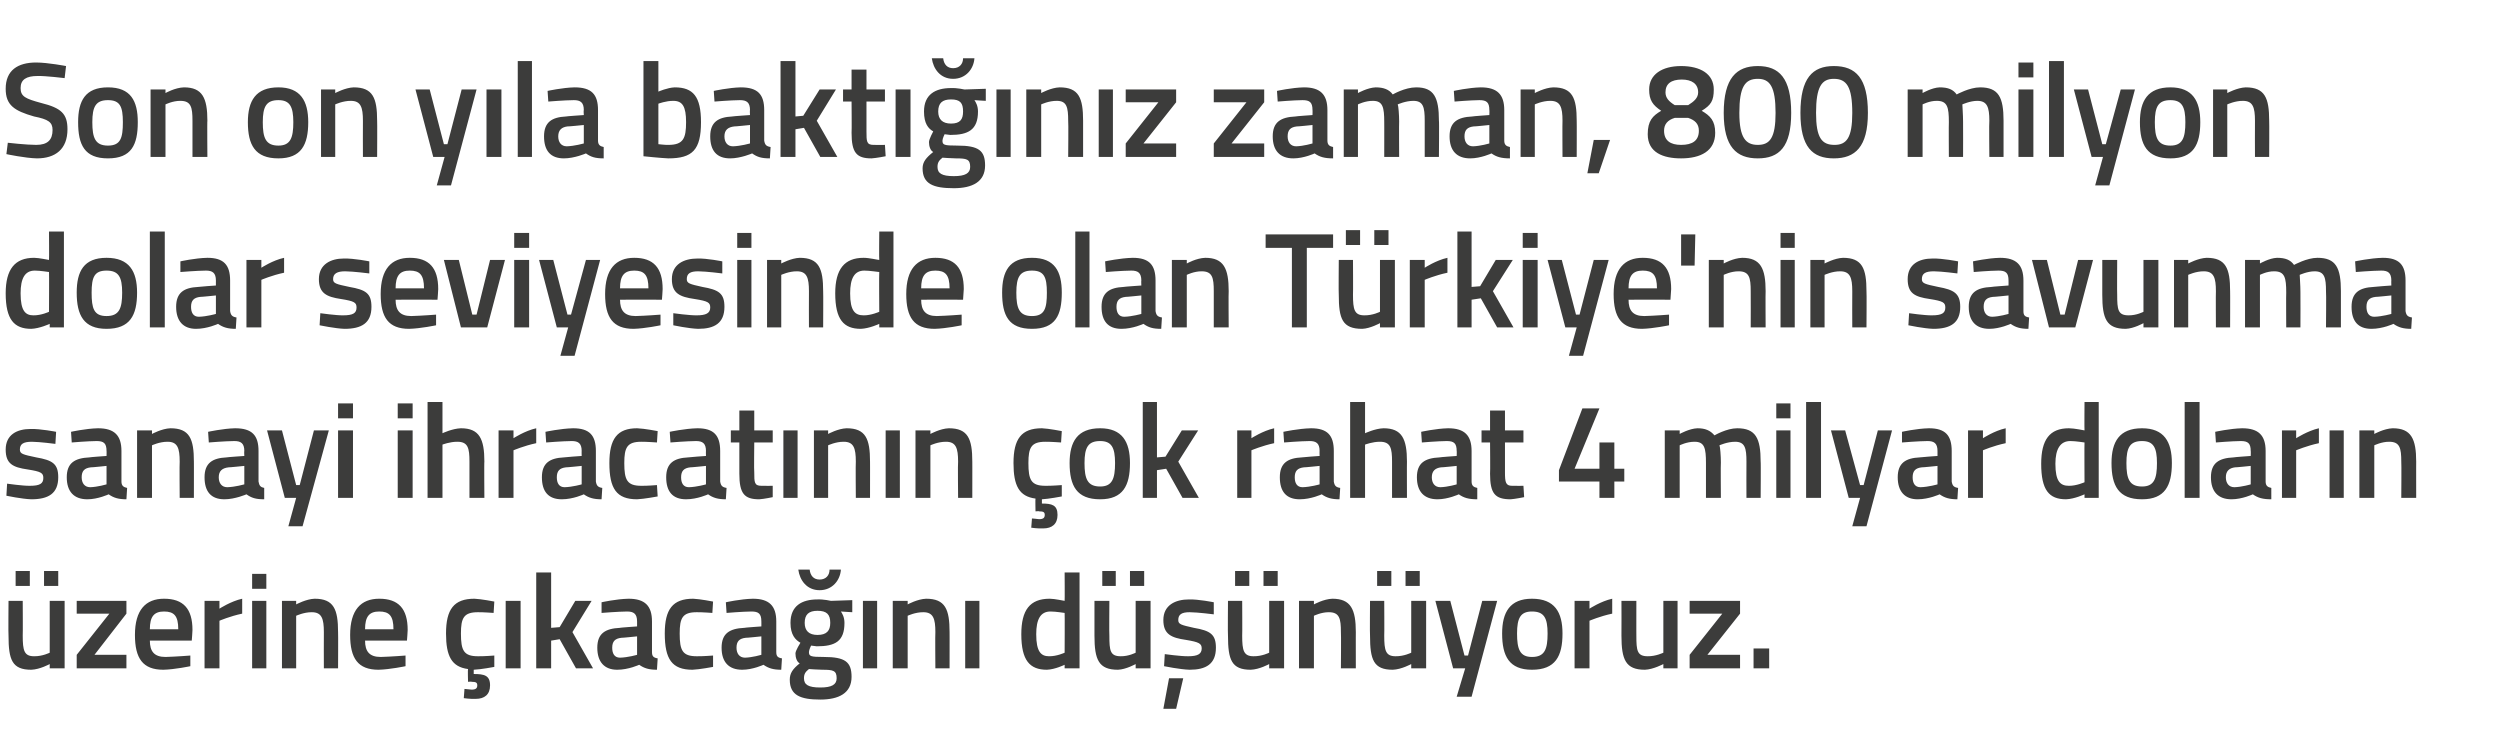
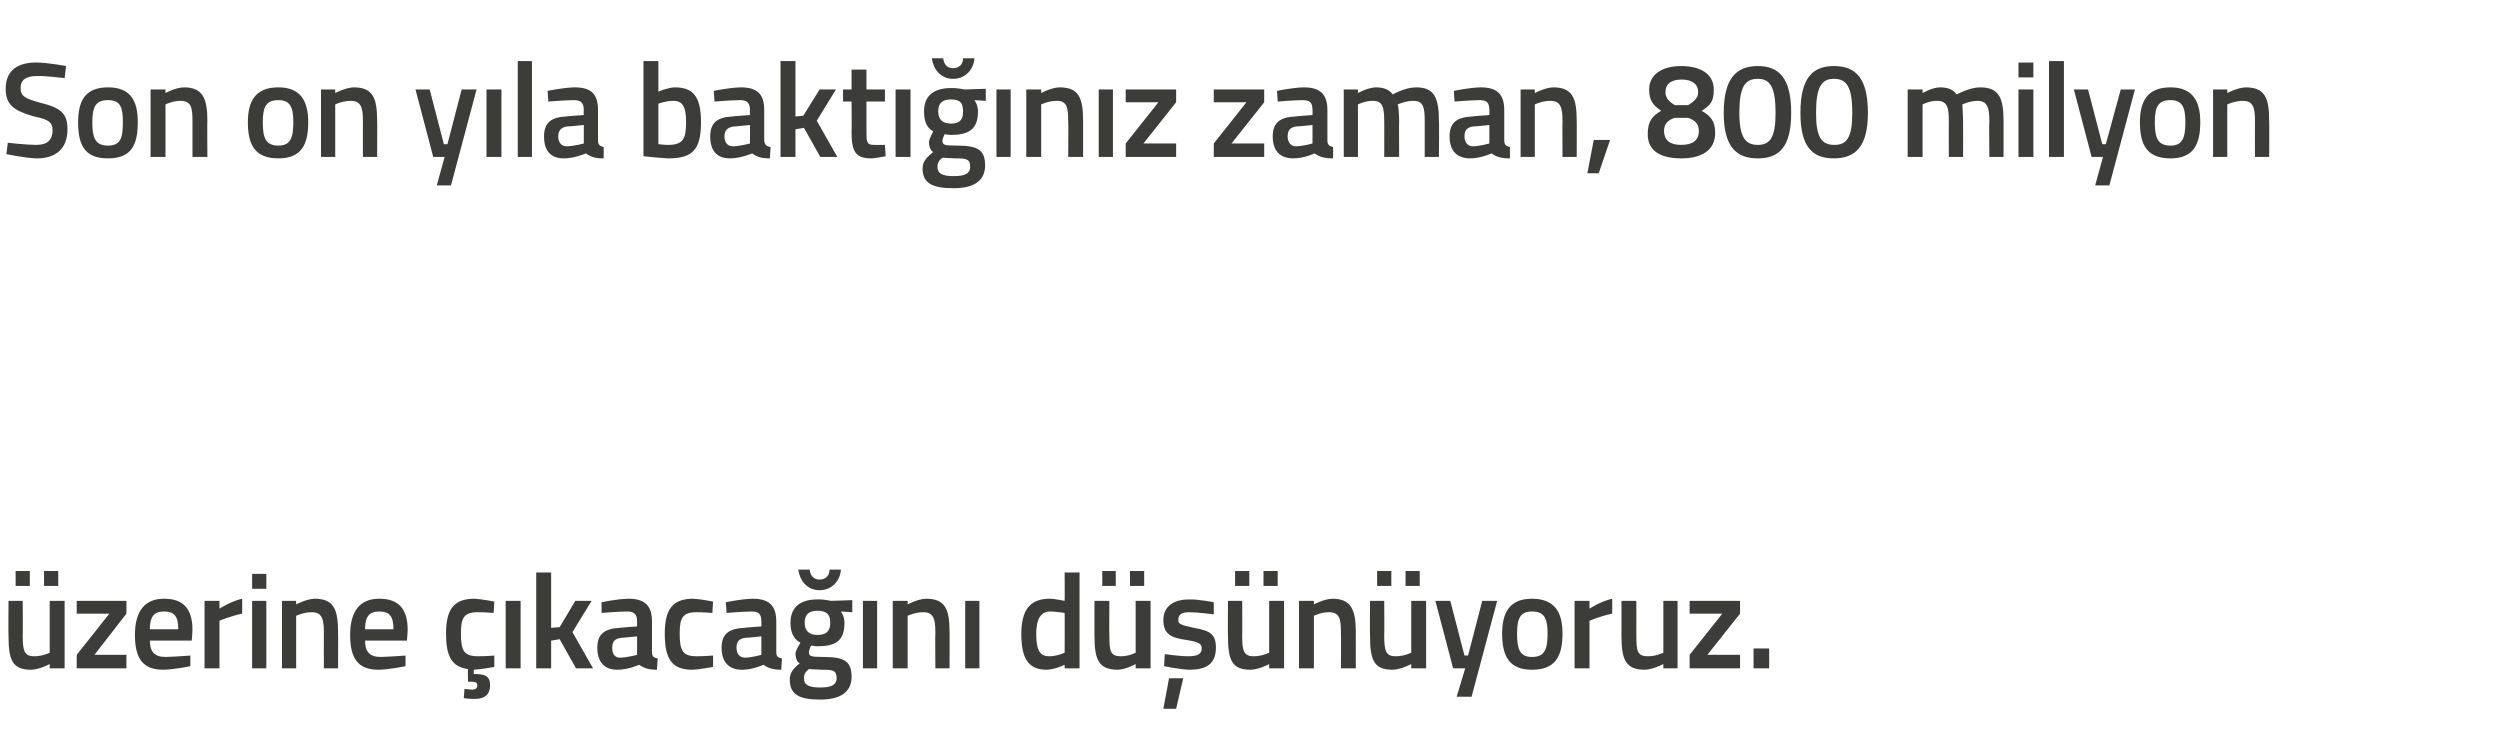
<svg xmlns="http://www.w3.org/2000/svg" version="1.1" width="352px" height="105.8px" viewBox="0 -5 352 105.8" style="top:-5px">
  <desc>Son on y la bakt n z zaman, 800 milyon dolar seviyesinde olan T rkiye'nin savunma sanayi ihracat n n ok rahat 4 mi...</desc>
  <defs />
  <g id="Polygon338309">
    <path d="M 7 79.6 L 7 86.9 C 7 86.9 5.98 87.42 4.8 87.4 C 3.4 87.4 3.2 86.6 3.2 84.5 C 3.23 84.53 3.2 79.6 3.2 79.6 L 1.2 79.6 C 1.2 79.6 1.16 84.51 1.2 84.5 C 1.2 87.9 1.7 89.3 4.4 89.3 C 5.62 89.26 7 88.5 7 88.5 L 7 89.1 L 9.1 89.1 L 9.1 79.6 L 7 79.6 Z M 2.2 75.4 L 4.2 75.4 L 4.2 77.5 L 2.2 77.5 L 2.2 75.4 Z M 6.2 75.4 L 8.2 75.4 L 8.2 77.5 L 6.2 77.5 L 6.2 75.4 Z M 10.8 79.6 L 17.8 79.6 L 17.8 81.4 L 13.3 87.2 L 17.8 87.2 L 17.8 89.1 L 10.8 89.1 L 10.8 87.2 L 15.4 81.4 L 10.8 81.4 L 10.8 79.6 Z M 26.8 87.3 L 26.8 88.8 C 26.8 88.8 24.64 89.26 23 89.3 C 20.1 89.3 19 87.7 19 84.4 C 19 80.9 20.5 79.3 23.1 79.3 C 25.8 79.3 27.1 80.7 27.1 83.7 C 27.12 83.69 27 85.2 27 85.2 C 27 85.2 21.1 85.18 21.1 85.2 C 21.1 86.7 21.7 87.5 23.3 87.5 C 24.77 87.46 26.8 87.3 26.8 87.3 Z M 25.1 83.6 C 25.1 81.7 24.5 81.1 23.1 81.1 C 21.7 81.1 21.1 81.8 21.1 83.6 C 21.1 83.6 25.1 83.6 25.1 83.6 Z M 28.8 79.6 L 30.9 79.6 L 30.9 80.7 C 30.9 80.7 32.51 79.65 34.1 79.3 C 34.1 79.3 34.1 81.4 34.1 81.4 C 32.39 81.76 30.9 82.4 30.9 82.4 L 30.9 89.1 L 28.8 89.1 L 28.8 79.6 Z M 35.5 79.6 L 37.5 79.6 L 37.5 89.1 L 35.5 89.1 L 35.5 79.6 Z M 35.5 75.8 L 37.5 75.8 L 37.5 77.9 L 35.5 77.9 L 35.5 75.8 Z M 39.7 89.1 L 39.7 79.6 L 41.7 79.6 L 41.7 80.1 C 41.7 80.1 43.11 79.34 44.3 79.3 C 47 79.3 47.6 80.8 47.6 84 C 47.63 83.96 47.6 89.1 47.6 89.1 L 45.6 89.1 C 45.6 89.1 45.58 84.02 45.6 84 C 45.6 82.1 45.3 81.2 43.9 81.2 C 42.79 81.19 41.7 81.7 41.7 81.7 L 41.7 89.1 L 39.7 89.1 Z M 57.1 87.3 L 57.1 88.8 C 57.1 88.8 54.93 89.26 53.3 89.3 C 50.4 89.3 49.3 87.7 49.3 84.4 C 49.3 80.9 50.8 79.3 53.4 79.3 C 56.1 79.3 57.4 80.7 57.4 83.7 C 57.42 83.69 57.3 85.2 57.3 85.2 C 57.3 85.2 51.4 85.18 51.4 85.2 C 51.4 86.7 52 87.5 53.6 87.5 C 55.06 87.46 57.1 87.3 57.1 87.3 Z M 55.4 83.6 C 55.4 81.7 54.8 81.1 53.4 81.1 C 52 81.1 51.4 81.8 51.4 83.6 C 51.4 83.6 55.4 83.6 55.4 83.6 Z M 67 93.4 C 66.22 93.44 65.3 93.3 65.3 93.3 L 65.4 92 C 65.4 92 66.04 92.05 66.4 92.1 C 67 92.1 67.2 91.9 67.2 91.5 C 67.2 91.1 67 91 66.4 91 C 66.44 90.95 65.9 91 65.9 91 C 65.9 91 65.85 89.2 65.9 89.2 C 63.6 88.9 62.8 87.4 62.8 84.2 C 62.8 80.8 63.9 79.3 66.8 79.3 C 67.77 79.34 69.6 79.7 69.6 79.7 L 69.5 81.3 C 69.5 81.3 68.04 81.19 67.3 81.2 C 65.3 81.2 64.9 82 64.9 84.2 C 64.9 86.6 65.3 87.4 67.3 87.4 C 68.06 87.42 69.6 87.3 69.6 87.3 L 69.6 88.9 C 69.6 88.9 67.72 89.26 66.7 89.3 C 66.7 89.3 66.7 89.9 66.7 89.9 C 68.2 89.9 69 90.1 69 91.5 C 69 92.8 68.2 93.4 67 93.4 Z M 71.2 79.6 L 73.3 79.6 L 73.3 89.1 L 71.2 89.1 L 71.2 79.6 Z M 75.5 89.1 L 75.5 75.6 L 77.6 75.6 L 77.6 83.4 L 78.8 83.3 L 81 79.6 L 83.3 79.6 L 80.6 84 L 83.5 89.1 L 81.1 89.1 L 78.8 85 L 77.6 85.2 L 77.6 89.1 L 75.5 89.1 Z M 91.8 86.8 C 91.8 87.4 92 87.6 92.6 87.7 C 92.6 87.7 92.5 89.3 92.5 89.3 C 91.4 89.3 90.7 89.1 90 88.6 C 90 88.6 88.5 89.3 86.9 89.3 C 85.1 89.3 84.1 88.2 84.1 86.2 C 84.1 84.2 85.2 83.5 87.3 83.4 C 87.25 83.37 89.7 83.2 89.7 83.2 C 89.7 83.2 89.7 82.48 89.7 82.5 C 89.7 81.4 89.2 81.1 88.3 81.1 C 87.04 81.11 84.7 81.3 84.7 81.3 L 84.7 79.8 C 84.7 79.8 86.74 79.34 88.5 79.3 C 90.8 79.3 91.8 80.3 91.8 82.5 C 91.8 82.5 91.8 86.8 91.8 86.8 Z M 87.5 84.8 C 86.6 84.9 86.2 85.3 86.2 86.2 C 86.2 87 86.5 87.6 87.3 87.6 C 88.43 87.57 89.7 87.2 89.7 87.2 L 89.7 84.6 C 89.7 84.6 87.5 84.83 87.5 84.8 Z M 100.4 79.7 L 100.3 81.3 C 100.3 81.3 98.85 81.19 98.1 81.2 C 96.1 81.2 95.7 82 95.7 84.2 C 95.7 86.6 96.1 87.4 98.1 87.4 C 98.86 87.42 100.4 87.3 100.4 87.3 L 100.4 88.9 C 100.4 88.9 98.5 89.26 97.5 89.3 C 94.6 89.3 93.6 87.8 93.6 84.2 C 93.6 80.8 94.7 79.3 97.6 79.3 C 98.58 79.34 100.4 79.7 100.4 79.7 Z M 109.3 86.8 C 109.3 87.4 109.5 87.6 110.1 87.7 C 110.1 87.7 110 89.3 110 89.3 C 108.9 89.3 108.2 89.1 107.5 88.6 C 107.5 88.6 106 89.3 104.5 89.3 C 102.6 89.3 101.6 88.2 101.6 86.2 C 101.6 84.2 102.7 83.5 104.8 83.4 C 104.76 83.37 107.2 83.2 107.2 83.2 C 107.2 83.2 107.21 82.48 107.2 82.5 C 107.2 81.4 106.8 81.1 105.8 81.1 C 104.55 81.11 102.3 81.3 102.3 81.3 L 102.2 79.8 C 102.2 79.8 104.25 79.34 106 79.3 C 108.3 79.3 109.3 80.3 109.3 82.5 C 109.3 82.5 109.3 86.8 109.3 86.8 Z M 105 84.8 C 104.1 84.9 103.7 85.3 103.7 86.2 C 103.7 87 104.1 87.6 104.9 87.6 C 105.94 87.57 107.2 87.2 107.2 87.2 L 107.2 84.6 C 107.2 84.6 105.01 84.83 105 84.8 Z M 111.2 90.7 C 111.2 89.8 111.6 89.2 112.6 88.4 C 112.2 88.2 112 87.6 112 87 C 112 86.6 112.7 85.5 112.7 85.5 C 112 85.1 111.3 84.4 111.3 82.7 C 111.3 80.3 112.9 79.4 115.1 79.4 C 115.96 79.36 117 79.6 117 79.6 L 120 79.5 L 120 81.2 C 120 81.2 118.39 81.11 118.4 81.1 C 118.6 81.4 118.9 81.9 118.9 82.7 C 118.9 85.3 117.6 86 115 86 C 114.8 86 114.4 85.9 114.2 85.9 C 114.2 85.9 113.9 86.5 113.9 86.8 C 113.9 87.4 114.1 87.5 116 87.5 C 119 87.5 119.9 88.2 119.9 90.3 C 119.9 92.6 118.1 93.5 115.5 93.5 C 112.7 93.5 111.2 92.9 111.2 90.7 Z M 113.9 89.2 C 113.4 89.6 113.2 89.9 113.2 90.5 C 113.2 91.4 113.8 91.8 115.5 91.8 C 117.1 91.8 117.8 91.4 117.8 90.5 C 117.8 89.4 117.3 89.3 115.8 89.3 C 115.2 89.3 113.9 89.2 113.9 89.2 Z M 116.9 82.7 C 116.9 81.5 116.4 81 115.1 81 C 113.9 81 113.3 81.5 113.3 82.7 C 113.3 83.8 113.9 84.4 115.1 84.4 C 116.4 84.4 116.9 83.8 116.9 82.7 Z M 114 75.2 C 114.1 76.1 114.6 76.6 115.4 76.6 C 116.3 76.6 116.8 76 116.8 75.2 C 116.8 75.2 118.4 75.2 118.4 75.2 C 118.3 76.7 117.2 78.1 115.4 78.1 C 113.6 78.1 112.6 76.7 112.4 75.2 C 112.4 75.2 114 75.2 114 75.2 Z M 121.5 79.6 L 123.5 79.6 L 123.5 89.1 L 121.5 89.1 L 121.5 79.6 Z M 125.7 89.1 L 125.7 79.6 L 127.8 79.6 L 127.8 80.1 C 127.8 80.1 129.19 79.34 130.4 79.3 C 133.1 79.3 133.7 80.8 133.7 84 C 133.71 83.96 133.7 89.1 133.7 89.1 L 131.7 89.1 C 131.7 89.1 131.66 84.02 131.7 84 C 131.7 82.1 131.4 81.2 130 81.2 C 128.87 81.19 127.8 81.7 127.8 81.7 L 127.8 89.1 L 125.7 89.1 Z M 135.9 79.6 L 137.9 79.6 L 137.9 89.1 L 135.9 89.1 L 135.9 79.6 Z M 152 89.1 L 149.9 89.1 L 149.9 88.6 C 149.9 88.6 148.56 89.26 147.4 89.3 C 145 89.3 143.8 88 143.8 84.3 C 143.8 80.9 145 79.3 147.8 79.3 C 148.5 79.3 149.8 79.6 149.9 79.6 C 149.93 79.59 149.9 75.6 149.9 75.6 L 152 75.6 L 152 89.1 Z M 149.9 86.9 C 149.9 86.9 149.93 81.32 149.9 81.3 C 149.8 81.3 148.7 81.1 147.9 81.1 C 146.5 81.1 145.9 82.2 145.9 84.3 C 145.9 86.8 146.6 87.4 147.7 87.4 C 148.81 87.42 149.9 86.9 149.9 86.9 Z M 159.9 79.6 L 159.9 86.9 C 159.9 86.9 158.92 87.42 157.8 87.4 C 156.3 87.4 156.2 86.6 156.2 84.5 C 156.16 84.53 156.2 79.6 156.2 79.6 L 154.1 79.6 C 154.1 79.6 154.09 84.51 154.1 84.5 C 154.1 87.9 154.7 89.3 157.4 89.3 C 158.55 89.26 159.9 88.5 159.9 88.5 L 159.9 89.1 L 162 89.1 L 162 79.6 L 159.9 79.6 Z M 155.2 75.4 L 157.1 75.4 L 157.1 77.5 L 155.2 77.5 L 155.2 75.4 Z M 159.1 75.4 L 161.1 75.4 L 161.1 77.5 L 159.1 77.5 L 159.1 75.4 Z M 163.8 94.8 L 165.6 94.8 L 166.6 90.5 L 164.6 90.5 L 163.8 94.8 Z M 170.9 81.5 C 170.9 81.5 168.65 81.21 167.5 81.2 C 166.4 81.2 165.9 81.5 165.9 82.3 C 165.9 82.9 166.3 83 168.1 83.4 C 170.4 83.8 171.2 84.3 171.2 86.2 C 171.2 88.5 169.8 89.3 167.5 89.3 C 166.14 89.26 163.9 88.8 163.9 88.8 L 164 87.1 C 164 87.1 166.29 87.42 167.3 87.4 C 168.6 87.4 169.2 87.1 169.2 86.3 C 169.2 85.6 168.8 85.4 167 85.1 C 164.9 84.8 163.8 84.3 163.8 82.3 C 163.8 80.2 165.5 79.4 167.4 79.4 C 168.75 79.36 170.9 79.8 170.9 79.8 L 170.9 81.5 Z M 178.7 79.6 L 178.7 86.9 C 178.7 86.9 177.69 87.42 176.5 87.4 C 175.1 87.4 174.9 86.6 174.9 84.5 C 174.93 84.53 174.9 79.6 174.9 79.6 L 172.9 79.6 C 172.9 79.6 172.86 84.51 172.9 84.5 C 172.9 87.9 173.4 89.3 176.1 89.3 C 177.33 89.26 178.7 88.5 178.7 88.5 L 178.7 89.1 L 180.8 89.1 L 180.8 79.6 L 178.7 79.6 Z M 173.9 75.4 L 175.9 75.4 L 175.9 77.5 L 173.9 77.5 L 173.9 75.4 Z M 177.9 75.4 L 179.9 75.4 L 179.9 77.5 L 177.9 77.5 L 177.9 75.4 Z M 182.9 89.1 L 182.9 79.6 L 185 79.6 L 185 80.1 C 185 80.1 186.37 79.34 187.6 79.3 C 190.2 79.3 190.9 80.8 190.9 84 C 190.89 83.96 190.9 89.1 190.9 89.1 L 188.8 89.1 C 188.8 89.1 188.84 84.02 188.8 84 C 188.8 82.1 188.6 81.2 187.1 81.2 C 186.04 81.19 185 81.7 185 81.7 L 185 89.1 L 182.9 89.1 Z M 198.7 79.6 L 198.7 86.9 C 198.7 86.9 197.68 87.42 196.5 87.4 C 195.1 87.4 194.9 86.6 194.9 84.5 C 194.93 84.53 194.9 79.6 194.9 79.6 L 192.9 79.6 C 192.9 79.6 192.86 84.51 192.9 84.5 C 192.9 87.9 193.4 89.3 196.1 89.3 C 197.32 89.26 198.7 88.5 198.7 88.5 L 198.7 89.1 L 200.8 89.1 L 200.8 79.6 L 198.7 79.6 Z M 193.9 75.4 L 195.9 75.4 L 195.9 77.5 L 193.9 77.5 L 193.9 75.4 Z M 197.9 75.4 L 199.9 75.4 L 199.9 77.5 L 197.9 77.5 L 197.9 75.4 Z M 204.2 79.6 L 206.2 87.3 L 206.7 87.3 L 208.7 79.6 L 210.8 79.6 L 207.2 93.1 L 205.1 93.1 L 206.3 89.1 L 204.6 89.1 L 202.1 79.6 L 204.2 79.6 Z M 220 84.2 C 220 87.4 219 89.3 215.7 89.3 C 212.5 89.3 211.5 87.4 211.5 84.2 C 211.5 81.2 212.6 79.3 215.7 79.3 C 218.9 79.3 220 81.2 220 84.2 Z M 217.9 84.2 C 217.9 82 217.4 81.1 215.7 81.1 C 214.1 81.1 213.6 82 213.6 84.2 C 213.6 86.4 214 87.5 215.7 87.5 C 217.5 87.5 217.9 86.4 217.9 84.2 Z M 221.7 79.6 L 223.8 79.6 L 223.8 80.7 C 223.8 80.7 225.4 79.65 227 79.3 C 227 79.3 227 81.4 227 81.4 C 225.29 81.76 223.8 82.4 223.8 82.4 L 223.8 89.1 L 221.7 89.1 L 221.7 79.6 Z M 236.2 79.6 L 236.2 89.1 L 234.2 89.1 L 234.2 88.5 C 234.2 88.5 232.78 89.26 231.6 89.3 C 228.9 89.3 228.3 87.9 228.3 84.5 C 228.32 84.51 228.3 79.6 228.3 79.6 L 230.4 79.6 C 230.4 79.6 230.39 84.53 230.4 84.5 C 230.4 86.6 230.5 87.4 232 87.4 C 233.14 87.42 234.2 86.9 234.2 86.9 L 234.2 79.6 L 236.2 79.6 Z M 237.9 79.6 L 245 79.6 L 245 81.4 L 240.4 87.2 L 245 87.2 L 245 89.1 L 237.9 89.1 L 237.9 87.2 L 242.5 81.4 L 237.9 81.4 L 237.9 79.6 Z M 246.9 86.3 L 249.1 86.3 L 249.1 89.1 L 246.9 89.1 L 246.9 86.3 Z " stroke="none" fill="#3c3c3b" />
  </g>
  <g id="Polygon338308">
-     <path d="M 7.8 57.5 C 7.8 57.5 5.61 57.21 4.5 57.2 C 3.3 57.2 2.8 57.5 2.8 58.3 C 2.8 58.9 3.2 59 5.1 59.4 C 7.4 59.8 8.2 60.3 8.2 62.2 C 8.2 64.5 6.8 65.3 4.4 65.3 C 3.1 65.26 0.9 64.8 0.9 64.8 L 1 63.1 C 1 63.1 3.25 63.42 4.2 63.4 C 5.6 63.4 6.1 63.1 6.1 62.3 C 6.1 61.6 5.8 61.4 3.9 61.1 C 1.8 60.8 0.8 60.3 0.8 58.3 C 0.8 56.2 2.4 55.4 4.3 55.4 C 5.7 55.36 7.9 55.8 7.9 55.8 L 7.8 57.5 Z M 17.1 62.8 C 17.1 63.4 17.4 63.6 17.9 63.7 C 17.9 63.7 17.8 65.3 17.8 65.3 C 16.7 65.3 16 65.1 15.3 64.6 C 15.3 64.6 13.8 65.3 12.3 65.3 C 10.4 65.3 9.4 64.2 9.4 62.2 C 9.4 60.2 10.5 59.5 12.6 59.4 C 12.56 59.37 15 59.2 15 59.2 C 15 59.2 15.02 58.48 15 58.5 C 15 57.4 14.6 57.1 13.6 57.1 C 12.36 57.11 10.1 57.3 10.1 57.3 L 10 55.8 C 10 55.8 12.05 55.34 13.8 55.3 C 16.1 55.3 17.1 56.3 17.1 58.5 C 17.1 58.5 17.1 62.8 17.1 62.8 Z M 12.8 60.8 C 11.9 60.9 11.5 61.3 11.5 62.2 C 11.5 63 11.9 63.6 12.7 63.6 C 13.74 63.57 15 63.2 15 63.2 L 15 60.6 C 15 60.6 12.81 60.83 12.8 60.8 Z M 19.3 65.1 L 19.3 55.6 L 21.4 55.6 L 21.4 56.1 C 21.4 56.1 22.79 55.34 24 55.3 C 26.7 55.3 27.3 56.8 27.3 60 C 27.31 59.96 27.3 65.1 27.3 65.1 L 25.3 65.1 C 25.3 65.1 25.26 60.02 25.3 60 C 25.3 58.1 25 57.2 23.6 57.2 C 22.47 57.19 21.4 57.7 21.4 57.7 L 21.4 65.1 L 19.3 65.1 Z M 36.4 62.8 C 36.5 63.4 36.7 63.6 37.2 63.7 C 37.2 63.7 37.2 65.3 37.2 65.3 C 36 65.3 35.4 65.1 34.7 64.6 C 34.7 64.6 33.1 65.3 31.6 65.3 C 29.7 65.3 28.8 64.2 28.8 62.2 C 28.8 60.2 29.9 59.5 31.9 59.4 C 31.91 59.37 34.4 59.2 34.4 59.2 C 34.4 59.2 34.36 58.48 34.4 58.5 C 34.4 57.4 33.9 57.1 33 57.1 C 31.7 57.11 29.4 57.3 29.4 57.3 L 29.3 55.8 C 29.3 55.8 31.4 55.34 33.1 55.3 C 35.5 55.3 36.4 56.3 36.4 58.5 C 36.4 58.5 36.4 62.8 36.4 62.8 Z M 32.2 60.8 C 31.3 60.9 30.8 61.3 30.8 62.2 C 30.8 63 31.2 63.6 32 63.6 C 33.09 63.57 34.4 63.2 34.4 63.2 L 34.4 60.6 C 34.4 60.6 32.16 60.83 32.2 60.8 Z M 39.7 55.6 L 41.7 63.3 L 42.2 63.3 L 44.2 55.6 L 46.3 55.6 L 42.6 69.1 L 40.6 69.1 L 41.7 65.1 L 40.1 65.1 L 37.6 55.6 L 39.7 55.6 Z M 47.6 55.6 L 49.7 55.6 L 49.7 65.1 L 47.6 65.1 L 47.6 55.6 Z M 47.6 51.8 L 49.7 51.8 L 49.7 53.9 L 47.6 53.9 L 47.6 51.8 Z M 56 55.6 L 58.1 55.6 L 58.1 65.1 L 56 65.1 L 56 55.6 Z M 56 51.8 L 58.1 51.8 L 58.1 53.9 L 56 53.9 L 56 51.8 Z M 60.2 65.1 L 60.2 51.6 L 62.3 51.6 L 62.3 56 C 62.3 56 63.68 55.34 64.9 55.3 C 67.5 55.3 68.2 56.8 68.2 60 C 68.16 59.96 68.2 65.1 68.2 65.1 L 66.1 65.1 C 66.1 65.1 66.09 60.02 66.1 60 C 66.1 58.1 65.9 57.2 64.4 57.2 C 63.35 57.19 62.3 57.6 62.3 57.6 L 62.3 65.1 L 60.2 65.1 Z M 70.2 55.6 L 72.3 55.6 L 72.3 56.7 C 72.3 56.7 73.91 55.65 75.5 55.3 C 75.5 55.3 75.5 57.4 75.5 57.4 C 73.8 57.76 72.3 58.4 72.3 58.4 L 72.3 65.1 L 70.2 65.1 L 70.2 55.6 Z M 83.9 62.8 C 84 63.4 84.2 63.6 84.8 63.7 C 84.8 63.7 84.7 65.3 84.7 65.3 C 83.6 65.3 82.9 65.1 82.2 64.6 C 82.2 64.6 80.7 65.3 79.1 65.3 C 77.2 65.3 76.3 64.2 76.3 62.2 C 76.3 60.2 77.4 59.5 79.4 59.4 C 79.43 59.37 81.9 59.2 81.9 59.2 C 81.9 59.2 81.88 58.48 81.9 58.5 C 81.9 57.4 81.4 57.1 80.5 57.1 C 79.22 57.11 76.9 57.3 76.9 57.3 L 76.8 55.8 C 76.8 55.8 78.91 55.34 80.7 55.3 C 83 55.3 83.9 56.3 83.9 58.5 C 83.9 58.5 83.9 62.8 83.9 62.8 Z M 79.7 60.8 C 78.8 60.9 78.4 61.3 78.4 62.2 C 78.4 63 78.7 63.6 79.5 63.6 C 80.61 63.57 81.9 63.2 81.9 63.2 L 81.9 60.6 C 81.9 60.6 79.67 60.83 79.7 60.8 Z M 92.6 55.7 L 92.5 57.3 C 92.5 57.3 91.02 57.19 90.3 57.2 C 88.3 57.2 87.9 58 87.9 60.2 C 87.9 62.6 88.3 63.4 90.3 63.4 C 91.04 63.42 92.5 63.3 92.5 63.3 L 92.6 64.9 C 92.6 64.9 90.68 65.26 89.7 65.3 C 86.8 65.3 85.8 63.8 85.8 60.2 C 85.8 56.8 86.9 55.3 89.7 55.3 C 90.76 55.34 92.6 55.7 92.6 55.7 Z M 101.4 62.8 C 101.5 63.4 101.7 63.6 102.3 63.7 C 102.3 63.7 102.2 65.3 102.2 65.3 C 101.1 65.3 100.4 65.1 99.7 64.6 C 99.7 64.6 98.2 65.3 96.6 65.3 C 94.7 65.3 93.8 64.2 93.8 62.2 C 93.8 60.2 94.9 59.5 96.9 59.4 C 96.93 59.37 99.4 59.2 99.4 59.2 C 99.4 59.2 99.38 58.48 99.4 58.5 C 99.4 57.4 98.9 57.1 98 57.1 C 96.72 57.11 94.4 57.3 94.4 57.3 L 94.3 55.8 C 94.3 55.8 96.42 55.34 98.2 55.3 C 100.5 55.3 101.4 56.3 101.4 58.5 C 101.4 58.5 101.4 62.8 101.4 62.8 Z M 97.2 60.8 C 96.3 60.9 95.9 61.3 95.9 62.2 C 95.9 63 96.2 63.6 97 63.6 C 98.11 63.57 99.4 63.2 99.4 63.2 L 99.4 60.6 C 99.4 60.6 97.18 60.83 97.2 60.8 Z M 106.2 57.3 C 106.2 57.3 106.15 61.5 106.2 61.5 C 106.2 62.9 106.2 63.4 107.2 63.4 C 107.73 63.42 108.8 63.4 108.8 63.4 L 108.8 65 C 108.8 65 107.58 65.26 106.9 65.3 C 104.8 65.3 104.1 64.5 104.1 61.7 C 104.1 61.73 104.1 57.3 104.1 57.3 L 102.9 57.3 L 102.9 55.6 L 104.1 55.6 L 104.1 52.8 L 106.2 52.8 L 106.2 55.6 L 108.8 55.6 L 108.8 57.3 L 106.2 57.3 Z M 110.3 55.6 L 112.3 55.6 L 112.3 65.1 L 110.3 65.1 L 110.3 55.6 Z M 114.6 65.1 L 114.6 55.6 L 116.6 55.6 L 116.6 56.1 C 116.6 56.1 117.99 55.34 119.2 55.3 C 121.9 55.3 122.5 56.8 122.5 60 C 122.51 59.96 122.5 65.1 122.5 65.1 L 120.5 65.1 C 120.5 65.1 120.46 60.02 120.5 60 C 120.5 58.1 120.2 57.2 118.8 57.2 C 117.67 57.19 116.6 57.7 116.6 57.7 L 116.6 65.1 L 114.6 65.1 Z M 124.7 55.6 L 126.7 55.6 L 126.7 65.1 L 124.7 65.1 L 124.7 55.6 Z M 128.9 65.1 L 128.9 55.6 L 131 55.6 L 131 56.1 C 131 56.1 132.38 55.34 133.6 55.3 C 136.3 55.3 136.9 56.8 136.9 60 C 136.91 59.96 136.9 65.1 136.9 65.1 L 134.9 65.1 C 134.9 65.1 134.85 60.02 134.9 60 C 134.9 58.1 134.6 57.2 133.2 57.2 C 132.06 57.19 131 57.7 131 57.7 L 131 65.1 L 128.9 65.1 Z M 146.9 69.4 C 146.12 69.44 145.2 69.3 145.2 69.3 L 145.3 68 C 145.3 68 145.95 68.05 146.3 68.1 C 146.9 68.1 147.1 67.9 147.1 67.5 C 147.1 67.1 146.9 67 146.3 67 C 146.35 66.95 145.8 67 145.8 67 C 145.8 67 145.76 65.2 145.8 65.2 C 143.5 64.9 142.7 63.4 142.7 60.2 C 142.7 56.8 143.8 55.3 146.7 55.3 C 147.68 55.34 149.5 55.7 149.5 55.7 L 149.4 57.3 C 149.4 57.3 147.94 57.19 147.2 57.2 C 145.2 57.2 144.8 58 144.8 60.2 C 144.8 62.6 145.2 63.4 147.2 63.4 C 147.96 63.42 149.5 63.3 149.5 63.3 L 149.5 64.9 C 149.5 64.9 147.62 65.26 146.7 65.3 C 146.7 65.3 146.7 65.9 146.7 65.9 C 148.1 65.9 148.9 66.1 148.9 67.5 C 148.9 68.8 148.1 69.4 146.9 69.4 Z M 159.1 60.2 C 159.1 63.4 158.1 65.3 154.9 65.3 C 151.6 65.3 150.6 63.4 150.6 60.2 C 150.6 57.2 151.7 55.3 154.9 55.3 C 158 55.3 159.1 57.2 159.1 60.2 Z M 157 60.2 C 157 58 156.5 57.1 154.9 57.1 C 153.2 57.1 152.7 58 152.7 60.2 C 152.7 62.4 153.1 63.5 154.9 63.5 C 156.6 63.5 157 62.4 157 60.2 Z M 160.9 65.1 L 160.9 51.6 L 162.9 51.6 L 162.9 59.4 L 164.1 59.3 L 166.4 55.6 L 168.7 55.6 L 165.9 60 L 168.8 65.1 L 166.5 65.1 L 164.2 61 L 162.9 61.2 L 162.9 65.1 L 160.9 65.1 Z M 174.2 55.6 L 176.2 55.6 L 176.2 56.7 C 176.2 56.7 177.82 55.65 179.4 55.3 C 179.4 55.3 179.4 57.4 179.4 57.4 C 177.7 57.76 176.2 58.4 176.2 58.4 L 176.2 65.1 L 174.2 65.1 L 174.2 55.6 Z M 187.8 62.8 C 187.9 63.4 188.1 63.6 188.7 63.7 C 188.7 63.7 188.6 65.3 188.6 65.3 C 187.5 65.3 186.8 65.1 186.1 64.6 C 186.1 64.6 184.6 65.3 183 65.3 C 181.1 65.3 180.2 64.2 180.2 62.2 C 180.2 60.2 181.3 59.5 183.3 59.4 C 183.33 59.37 185.8 59.2 185.8 59.2 C 185.8 59.2 185.78 58.48 185.8 58.5 C 185.8 57.4 185.3 57.1 184.4 57.1 C 183.12 57.11 180.8 57.3 180.8 57.3 L 180.7 55.8 C 180.7 55.8 182.82 55.34 184.6 55.3 C 186.9 55.3 187.8 56.3 187.8 58.5 C 187.8 58.5 187.8 62.8 187.8 62.8 Z M 183.6 60.8 C 182.7 60.9 182.3 61.3 182.3 62.2 C 182.3 63 182.6 63.6 183.4 63.6 C 184.51 63.57 185.8 63.2 185.8 63.2 L 185.8 60.6 C 185.8 60.6 183.58 60.83 183.6 60.8 Z M 190.1 65.1 L 190.1 51.6 L 192.2 51.6 L 192.2 56 C 192.2 56 193.59 55.34 194.8 55.3 C 197.4 55.3 198.1 56.8 198.1 60 C 198.08 59.96 198.1 65.1 198.1 65.1 L 196 65.1 C 196 65.1 196.01 60.02 196 60 C 196 58.1 195.8 57.2 194.3 57.2 C 193.27 57.19 192.2 57.6 192.2 57.6 L 192.2 65.1 L 190.1 65.1 Z M 207.2 62.8 C 207.2 63.4 207.5 63.6 208 63.7 C 208 63.7 208 65.3 208 65.3 C 206.8 65.3 206.1 65.1 205.4 64.6 C 205.4 64.6 203.9 65.3 202.4 65.3 C 200.5 65.3 199.5 64.2 199.5 62.2 C 199.5 60.2 200.6 59.5 202.7 59.4 C 202.68 59.37 205.1 59.2 205.1 59.2 C 205.1 59.2 205.13 58.48 205.1 58.5 C 205.1 57.4 204.7 57.1 203.7 57.1 C 202.47 57.11 200.2 57.3 200.2 57.3 L 200.1 55.8 C 200.1 55.8 202.16 55.34 203.9 55.3 C 206.2 55.3 207.2 56.3 207.2 58.5 C 207.2 58.5 207.2 62.8 207.2 62.8 Z M 202.9 60.8 C 202.1 60.9 201.6 61.3 201.6 62.2 C 201.6 63 202 63.6 202.8 63.6 C 203.86 63.57 205.1 63.2 205.1 63.2 L 205.1 60.6 C 205.1 60.6 202.92 60.83 202.9 60.8 Z M 211.9 57.3 C 211.9 57.3 211.89 61.5 211.9 61.5 C 211.9 62.9 212 63.4 212.9 63.4 C 213.47 63.42 214.5 63.4 214.5 63.4 L 214.6 65 C 214.6 65 213.32 65.26 212.7 65.3 C 210.5 65.3 209.8 64.5 209.8 61.7 C 209.84 61.73 209.8 57.3 209.8 57.3 L 208.6 57.3 L 208.6 55.6 L 209.8 55.6 L 209.8 52.8 L 211.9 52.8 L 211.9 55.6 L 214.5 55.6 L 214.5 57.3 L 211.9 57.3 Z M 225.2 62.8 L 219.5 62.8 L 219.5 61.2 L 222.8 52.5 L 225.2 52.5 L 221.7 61 L 225.2 61 L 225.2 57.3 L 227.3 57.3 L 227.3 61 L 228.7 61 L 228.7 62.8 L 227.3 62.8 L 227.3 65.1 L 225.2 65.1 L 225.2 62.8 Z M 234.4 65.1 L 234.4 55.6 L 236.5 55.6 L 236.5 56.1 C 236.5 56.1 237.85 55.34 239 55.3 C 240.1 55.3 240.8 55.6 241.4 56.3 C 241.4 56.3 243.1 55.3 244.6 55.3 C 247.2 55.3 247.9 56.7 247.9 60 C 247.94 59.96 247.9 65.1 247.9 65.1 L 245.9 65.1 C 245.9 65.1 245.88 60.02 245.9 60 C 245.9 58.1 245.7 57.2 244.3 57.2 C 243.2 57.2 242.1 57.7 242.1 57.7 C 242.2 57.9 242.3 59.2 242.3 60.1 C 242.26 60.13 242.3 65.1 242.3 65.1 L 240.2 65.1 C 240.2 65.1 240.2 60.17 240.2 60.2 C 240.2 58.1 240 57.2 238.6 57.2 C 237.51 57.19 236.5 57.7 236.5 57.7 L 236.5 65.1 L 234.4 65.1 Z M 250.1 55.6 L 252.1 55.6 L 252.1 65.1 L 250.1 65.1 L 250.1 55.6 Z M 250.1 51.8 L 252.1 51.8 L 252.1 53.9 L 250.1 53.9 L 250.1 51.8 Z M 254.3 51.6 L 256.4 51.6 L 256.4 65.1 L 254.3 65.1 L 254.3 51.6 Z M 259.8 55.6 L 261.9 63.3 L 262.4 63.3 L 264.4 55.6 L 266.4 55.6 L 262.8 69.1 L 260.8 69.1 L 261.9 65.1 L 260.3 65.1 L 257.8 55.6 L 259.8 55.6 Z M 274.8 62.8 C 274.9 63.4 275.1 63.6 275.7 63.7 C 275.7 63.7 275.6 65.3 275.6 65.3 C 274.5 65.3 273.8 65.1 273.1 64.6 C 273.1 64.6 271.6 65.3 270 65.3 C 268.2 65.3 267.2 64.2 267.2 62.2 C 267.2 60.2 268.3 59.5 270.3 59.4 C 270.35 59.37 272.8 59.2 272.8 59.2 C 272.8 59.2 272.8 58.48 272.8 58.5 C 272.8 57.4 272.3 57.1 271.4 57.1 C 270.14 57.11 267.8 57.3 267.8 57.3 L 267.8 55.8 C 267.8 55.8 269.83 55.34 271.6 55.3 C 273.9 55.3 274.8 56.3 274.8 58.5 C 274.8 58.5 274.8 62.8 274.8 62.8 Z M 270.6 60.8 C 269.7 60.9 269.3 61.3 269.3 62.2 C 269.3 63 269.6 63.6 270.4 63.6 C 271.52 63.57 272.8 63.2 272.8 63.2 L 272.8 60.6 C 272.8 60.6 270.59 60.83 270.6 60.8 Z M 277.1 55.6 L 279.2 55.6 L 279.2 56.7 C 279.2 56.7 280.8 55.65 282.4 55.3 C 282.4 55.3 282.4 57.4 282.4 57.4 C 280.68 57.76 279.2 58.4 279.2 58.4 L 279.2 65.1 L 277.1 65.1 L 277.1 55.6 Z M 295.5 65.1 L 293.5 65.1 L 293.5 64.6 C 293.5 64.6 292.1 65.26 290.9 65.3 C 288.5 65.3 287.4 64 287.4 60.3 C 287.4 56.9 288.6 55.3 291.3 55.3 C 292.1 55.3 293.4 55.6 293.5 55.6 C 293.47 55.59 293.5 51.6 293.5 51.6 L 295.5 51.6 L 295.5 65.1 Z M 293.5 62.9 C 293.5 62.9 293.47 57.32 293.5 57.3 C 293.4 57.3 292.3 57.1 291.5 57.1 C 290.1 57.1 289.4 58.2 289.4 60.3 C 289.4 62.8 290.1 63.4 291.3 63.4 C 292.35 63.42 293.5 62.9 293.5 62.9 Z M 305.8 60.2 C 305.8 63.4 304.8 65.3 301.6 65.3 C 298.3 65.3 297.3 63.4 297.3 60.2 C 297.3 57.2 298.4 55.3 301.6 55.3 C 304.7 55.3 305.8 57.2 305.8 60.2 Z M 303.7 60.2 C 303.7 58 303.2 57.1 301.6 57.1 C 299.9 57.1 299.4 58 299.4 60.2 C 299.4 62.4 299.8 63.5 301.6 63.5 C 303.3 63.5 303.7 62.4 303.7 60.2 Z M 307.6 51.6 L 309.7 51.6 L 309.7 65.1 L 307.6 65.1 L 307.6 51.6 Z M 319 62.8 C 319 63.4 319.3 63.6 319.8 63.7 C 319.8 63.7 319.8 65.3 319.8 65.3 C 318.6 65.3 317.9 65.1 317.2 64.6 C 317.2 64.6 315.7 65.3 314.2 65.3 C 312.3 65.3 311.3 64.2 311.3 62.2 C 311.3 60.2 312.4 59.5 314.5 59.4 C 314.48 59.37 316.9 59.2 316.9 59.2 C 316.9 59.2 316.93 58.48 316.9 58.5 C 316.9 57.4 316.5 57.1 315.5 57.1 C 314.27 57.11 312 57.3 312 57.3 L 311.9 55.8 C 311.9 55.8 313.96 55.34 315.7 55.3 C 318 55.3 319 56.3 319 58.5 C 319 58.5 319 62.8 319 62.8 Z M 314.7 60.8 C 313.9 60.9 313.4 61.3 313.4 62.2 C 313.4 63 313.8 63.6 314.6 63.6 C 315.66 63.57 316.9 63.2 316.9 63.2 L 316.9 60.6 C 316.9 60.6 314.72 60.83 314.7 60.8 Z M 321.3 55.6 L 323.3 55.6 L 323.3 56.7 C 323.3 56.7 324.93 55.65 326.5 55.3 C 326.5 55.3 326.5 57.4 326.5 57.4 C 324.81 57.76 323.3 58.4 323.3 58.4 L 323.3 65.1 L 321.3 65.1 L 321.3 55.6 Z M 328 55.6 L 330 55.6 L 330 65.1 L 328 65.1 L 328 55.6 Z M 332.2 65.1 L 332.2 55.6 L 334.3 55.6 L 334.3 56.1 C 334.3 56.1 335.67 55.34 336.9 55.3 C 339.5 55.3 340.2 56.8 340.2 60 C 340.19 59.96 340.2 65.1 340.2 65.1 L 338.1 65.1 C 338.1 65.1 338.14 60.02 338.1 60 C 338.1 58.1 337.9 57.2 336.4 57.2 C 335.34 57.19 334.3 57.7 334.3 57.7 L 334.3 65.1 L 332.2 65.1 Z " stroke="none" fill="#3c3c3b" />
-   </g>
+     </g>
  <g id="Polygon338307">
-     <path d="M 9 41.1 L 7 41.1 L 7 40.6 C 7 40.6 5.57 41.26 4.4 41.3 C 2 41.3 0.8 40 0.8 36.3 C 0.8 32.9 2.1 31.3 4.8 31.3 C 5.5 31.3 6.8 31.6 6.9 31.6 C 6.93 31.59 6.9 27.6 6.9 27.6 L 9 27.6 L 9 41.1 Z M 6.9 38.9 C 6.9 38.9 6.93 33.32 6.9 33.3 C 6.8 33.3 5.7 33.1 4.9 33.1 C 3.5 33.1 2.9 34.2 2.9 36.3 C 2.9 38.8 3.6 39.4 4.7 39.4 C 5.81 39.42 6.9 38.9 6.9 38.9 Z M 19.3 36.2 C 19.3 39.4 18.3 41.3 15 41.3 C 11.8 41.3 10.8 39.4 10.8 36.2 C 10.8 33.2 11.8 31.3 15 31.3 C 18.2 31.3 19.3 33.2 19.3 36.2 Z M 17.2 36.2 C 17.2 34 16.7 33.1 15 33.1 C 13.3 33.1 12.9 34 12.9 36.2 C 12.9 38.4 13.2 39.5 15 39.5 C 16.8 39.5 17.2 38.4 17.2 36.2 Z M 21.1 27.6 L 23.2 27.6 L 23.2 41.1 L 21.1 41.1 L 21.1 27.6 Z M 32.4 38.8 C 32.5 39.4 32.7 39.6 33.3 39.7 C 33.3 39.7 33.2 41.3 33.2 41.3 C 32.1 41.3 31.4 41.1 30.7 40.6 C 30.7 40.6 29.2 41.3 27.6 41.3 C 25.8 41.3 24.8 40.2 24.8 38.2 C 24.8 36.2 25.9 35.5 27.9 35.4 C 27.94 35.37 30.4 35.2 30.4 35.2 C 30.4 35.2 30.39 34.48 30.4 34.5 C 30.4 33.4 29.9 33.1 29 33.1 C 27.73 33.11 25.4 33.3 25.4 33.3 L 25.4 31.8 C 25.4 31.8 27.43 31.34 29.2 31.3 C 31.5 31.3 32.4 32.3 32.4 34.5 C 32.4 34.5 32.4 38.8 32.4 38.8 Z M 28.2 36.8 C 27.3 36.9 26.9 37.3 26.9 38.2 C 26.9 39 27.2 39.6 28 39.6 C 29.12 39.57 30.4 39.2 30.4 39.2 L 30.4 36.6 C 30.4 36.6 28.19 36.83 28.2 36.8 Z M 34.7 31.6 L 36.8 31.6 L 36.8 32.7 C 36.8 32.7 38.39 31.65 40 31.3 C 40 31.3 40 33.4 40 33.4 C 38.28 33.76 36.8 34.4 36.8 34.4 L 36.8 41.1 L 34.7 41.1 L 34.7 31.6 Z M 52 33.5 C 52 33.5 49.74 33.21 48.6 33.2 C 47.5 33.2 46.9 33.5 46.9 34.3 C 46.9 34.9 47.3 35 49.2 35.4 C 51.5 35.8 52.3 36.3 52.3 38.2 C 52.3 40.5 50.9 41.3 48.5 41.3 C 47.23 41.26 45 40.8 45 40.8 L 45.1 39.1 C 45.1 39.1 47.38 39.42 48.3 39.4 C 49.7 39.4 50.2 39.1 50.2 38.3 C 50.2 37.6 49.9 37.4 48 37.1 C 46 36.8 44.9 36.3 44.9 34.3 C 44.9 32.2 46.6 31.4 48.4 31.4 C 49.83 31.36 52 31.8 52 31.8 L 52 33.5 Z M 61.4 39.3 L 61.4 40.8 C 61.4 40.8 59.23 41.26 57.6 41.3 C 54.7 41.3 53.6 39.7 53.6 36.4 C 53.6 32.9 55.1 31.3 57.7 31.3 C 60.4 31.3 61.7 32.7 61.7 35.7 C 61.72 35.69 61.6 37.2 61.6 37.2 C 61.6 37.2 55.7 37.18 55.7 37.2 C 55.7 38.7 56.3 39.5 57.9 39.5 C 59.36 39.46 61.4 39.3 61.4 39.3 Z M 59.7 35.6 C 59.7 33.7 59.1 33.1 57.7 33.1 C 56.3 33.1 55.7 33.8 55.7 35.6 C 55.7 35.6 59.7 35.6 59.7 35.6 Z M 64.6 31.6 L 66.5 39.3 L 67.1 39.3 L 69 31.6 L 71.1 31.6 L 68.6 41.1 L 64.9 41.1 L 62.5 31.6 L 64.6 31.6 Z M 72.4 31.6 L 74.5 31.6 L 74.5 41.1 L 72.4 41.1 L 72.4 31.6 Z M 72.4 27.8 L 74.5 27.8 L 74.5 29.9 L 72.4 29.9 L 72.4 27.8 Z M 77.9 31.6 L 79.9 39.3 L 80.4 39.3 L 82.5 31.6 L 84.5 31.6 L 80.9 45.1 L 78.9 45.1 L 80 41.1 L 78.4 41.1 L 75.9 31.6 L 77.9 31.6 Z M 93 39.3 L 93 40.8 C 93 40.8 90.84 41.26 89.2 41.3 C 86.3 41.3 85.2 39.7 85.2 36.4 C 85.2 32.9 86.7 31.3 89.3 31.3 C 92 31.3 93.3 32.7 93.3 35.7 C 93.32 35.69 93.2 37.2 93.2 37.2 C 93.2 37.2 87.3 37.18 87.3 37.2 C 87.3 38.7 87.9 39.5 89.5 39.5 C 90.97 39.46 93 39.3 93 39.3 Z M 91.3 35.6 C 91.3 33.7 90.7 33.1 89.3 33.1 C 87.9 33.1 87.3 33.8 87.3 35.6 C 87.3 35.6 91.3 35.6 91.3 35.6 Z M 101.7 33.5 C 101.7 33.5 99.47 33.21 98.3 33.2 C 97.2 33.2 96.7 33.5 96.7 34.3 C 96.7 34.9 97.1 35 98.9 35.4 C 101.2 35.8 102 36.3 102 38.2 C 102 40.5 100.6 41.3 98.3 41.3 C 96.96 41.26 94.8 40.8 94.8 40.8 L 94.8 39.1 C 94.8 39.1 97.11 39.42 98.1 39.4 C 99.4 39.4 100 39.1 100 38.3 C 100 37.6 99.7 37.4 97.8 37.1 C 95.7 36.8 94.6 36.3 94.6 34.3 C 94.6 32.2 96.3 31.4 98.2 31.4 C 99.56 31.36 101.7 31.8 101.7 31.8 L 101.7 33.5 Z M 103.8 31.6 L 105.8 31.6 L 105.8 41.1 L 103.8 41.1 L 103.8 31.6 Z M 103.8 27.8 L 105.8 27.8 L 105.8 29.9 L 103.8 29.9 L 103.8 27.8 Z M 108 41.1 L 108 31.6 L 110 31.6 L 110 32.1 C 110 32.1 111.41 31.34 112.6 31.3 C 115.3 31.3 115.9 32.8 115.9 36 C 115.93 35.96 115.9 41.1 115.9 41.1 L 113.9 41.1 C 113.9 41.1 113.88 36.02 113.9 36 C 113.9 34.1 113.6 33.2 112.2 33.2 C 111.09 33.19 110 33.7 110 33.7 L 110 41.1 L 108 41.1 Z M 125.8 41.1 L 123.8 41.1 L 123.8 40.6 C 123.8 40.6 122.39 41.26 121.2 41.3 C 118.8 41.3 117.6 40 117.6 36.3 C 117.6 32.9 118.9 31.3 121.6 31.3 C 122.4 31.3 123.6 31.6 123.8 31.6 C 123.76 31.59 123.8 27.6 123.8 27.6 L 125.8 27.6 L 125.8 41.1 Z M 123.8 38.9 C 123.8 38.9 123.76 33.32 123.8 33.3 C 123.6 33.3 122.5 33.1 121.7 33.1 C 120.3 33.1 119.7 34.2 119.7 36.3 C 119.7 38.8 120.4 39.4 121.6 39.4 C 122.64 39.42 123.8 38.9 123.8 38.9 Z M 135.4 39.3 L 135.4 40.8 C 135.4 40.8 133.23 41.26 131.6 41.3 C 128.7 41.3 127.6 39.7 127.6 36.4 C 127.6 32.9 129.1 31.3 131.7 31.3 C 134.4 31.3 135.7 32.7 135.7 35.7 C 135.71 35.69 135.6 37.2 135.6 37.2 C 135.6 37.2 129.69 37.18 129.7 37.2 C 129.7 38.7 130.3 39.5 131.9 39.5 C 133.36 39.46 135.4 39.3 135.4 39.3 Z M 133.7 35.6 C 133.7 33.7 133.1 33.1 131.7 33.1 C 130.3 33.1 129.7 33.8 129.7 35.6 C 129.7 35.6 133.7 35.6 133.7 35.6 Z M 149.5 36.2 C 149.5 39.4 148.6 41.3 145.3 41.3 C 142 41.3 141.1 39.4 141.1 36.2 C 141.1 33.2 142.1 31.3 145.3 31.3 C 148.5 31.3 149.5 33.2 149.5 36.2 Z M 147.4 36.2 C 147.4 34 147 33.1 145.3 33.1 C 143.6 33.1 143.1 34 143.1 36.2 C 143.1 38.4 143.5 39.5 145.3 39.5 C 147.1 39.5 147.4 38.4 147.4 36.2 Z M 151.4 27.6 L 153.4 27.6 L 153.4 41.1 L 151.4 41.1 L 151.4 27.6 Z M 162.7 38.8 C 162.8 39.4 163 39.6 163.6 39.7 C 163.6 39.7 163.5 41.3 163.5 41.3 C 162.3 41.3 161.7 41.1 161 40.6 C 161 40.6 159.5 41.3 157.9 41.3 C 156 41.3 155.1 40.2 155.1 38.2 C 155.1 36.2 156.2 35.5 158.2 35.4 C 158.22 35.37 160.7 35.2 160.7 35.2 C 160.7 35.2 160.67 34.48 160.7 34.5 C 160.7 33.4 160.2 33.1 159.3 33.1 C 158.01 33.11 155.7 33.3 155.7 33.3 L 155.6 31.8 C 155.6 31.8 157.7 31.34 159.5 31.3 C 161.8 31.3 162.7 32.3 162.7 34.5 C 162.7 34.5 162.7 38.8 162.7 38.8 Z M 158.5 36.8 C 157.6 36.9 157.2 37.3 157.2 38.2 C 157.2 39 157.5 39.6 158.3 39.6 C 159.39 39.57 160.7 39.2 160.7 39.2 L 160.7 36.6 C 160.7 36.6 158.46 36.83 158.5 36.8 Z M 165 41.1 L 165 31.6 L 167.1 31.6 L 167.1 32.1 C 167.1 32.1 168.44 31.34 169.7 31.3 C 172.3 31.3 173 32.8 173 36 C 172.96 35.96 173 41.1 173 41.1 L 170.9 41.1 C 170.9 41.1 170.91 36.02 170.9 36 C 170.9 34.1 170.7 33.2 169.2 33.2 C 168.12 33.19 167.1 33.7 167.1 33.7 L 167.1 41.1 L 165 41.1 Z M 178.2 28 L 187.7 28 L 187.7 29.9 L 184 29.9 L 184 41.1 L 181.9 41.1 L 181.9 29.9 L 178.2 29.9 L 178.2 28 Z M 194.3 31.6 L 194.3 38.9 C 194.3 38.9 193.29 39.42 192.1 39.4 C 190.7 39.4 190.5 38.6 190.5 36.5 C 190.53 36.53 190.5 31.6 190.5 31.6 L 188.5 31.6 C 188.5 31.6 188.46 36.51 188.5 36.5 C 188.5 39.9 189 41.3 191.8 41.3 C 192.93 41.26 194.3 40.5 194.3 40.5 L 194.3 41.1 L 196.4 41.1 L 196.4 31.6 L 194.3 31.6 Z M 189.5 27.4 L 191.5 27.4 L 191.5 29.5 L 189.5 29.5 L 189.5 27.4 Z M 193.5 27.4 L 195.5 27.4 L 195.5 29.5 L 193.5 29.5 L 193.5 27.4 Z M 198.5 31.6 L 200.6 31.6 L 200.6 32.7 C 200.6 32.7 202.19 31.65 203.8 31.3 C 203.8 31.3 203.8 33.4 203.8 33.4 C 202.08 33.76 200.6 34.4 200.6 34.4 L 200.6 41.1 L 198.5 41.1 L 198.5 31.6 Z M 205.2 41.1 L 205.2 27.6 L 207.2 27.6 L 207.2 35.4 L 208.4 35.3 L 210.6 31.6 L 213 31.6 L 210.2 36 L 213.1 41.1 L 210.8 41.1 L 208.5 37 L 207.2 37.2 L 207.2 41.1 L 205.2 41.1 Z M 214.4 31.6 L 216.5 31.6 L 216.5 41.1 L 214.4 41.1 L 214.4 31.6 Z M 214.4 27.8 L 216.5 27.8 L 216.5 29.9 L 214.4 29.9 L 214.4 27.8 Z M 219.9 31.6 L 221.9 39.3 L 222.4 39.3 L 224.4 31.6 L 226.5 31.6 L 222.9 45.1 L 220.9 45.1 L 222 41.1 L 220.4 41.1 L 217.9 31.6 L 219.9 31.6 Z M 235 39.3 L 235 40.8 C 235 40.8 232.82 41.26 231.2 41.3 C 228.3 41.3 227.2 39.7 227.2 36.4 C 227.2 32.9 228.7 31.3 231.3 31.3 C 234 31.3 235.3 32.7 235.3 35.7 C 235.31 35.69 235.2 37.2 235.2 37.2 C 235.2 37.2 229.29 37.18 229.3 37.2 C 229.3 38.7 229.9 39.5 231.5 39.5 C 232.96 39.46 235 39.3 235 39.3 Z M 233.3 35.6 C 233.3 33.7 232.7 33.1 231.3 33.1 C 229.9 33.1 229.3 33.8 229.3 35.6 C 229.3 35.6 233.3 35.6 233.3 35.6 Z M 236.7 28 L 238.7 28 L 238.6 32.4 L 236.7 32.4 L 236.7 28 Z M 240.6 41.1 L 240.6 31.6 L 242.7 31.6 L 242.7 32.1 C 242.7 32.1 244.05 31.34 245.3 31.3 C 247.9 31.3 248.6 32.8 248.6 36 C 248.57 35.96 248.6 41.1 248.6 41.1 L 246.5 41.1 C 246.5 41.1 246.52 36.02 246.5 36 C 246.5 34.1 246.3 33.2 244.8 33.2 C 243.73 33.19 242.7 33.7 242.7 33.7 L 242.7 41.1 L 240.6 41.1 Z M 250.7 31.6 L 252.7 31.6 L 252.7 41.1 L 250.7 41.1 L 250.7 31.6 Z M 250.7 27.8 L 252.7 27.8 L 252.7 29.9 L 250.7 29.9 L 250.7 27.8 Z M 254.9 41.1 L 254.9 31.6 L 256.9 31.6 L 256.9 32.1 C 256.9 32.1 258.31 31.34 259.5 31.3 C 262.2 31.3 262.8 32.8 262.8 36 C 262.84 35.96 262.8 41.1 262.8 41.1 L 260.8 41.1 C 260.8 41.1 260.78 36.02 260.8 36 C 260.8 34.1 260.5 33.2 259.1 33.2 C 257.99 33.19 256.9 33.7 256.9 33.7 L 256.9 41.1 L 254.9 41.1 Z M 275.6 33.5 C 275.6 33.5 273.4 33.21 272.3 33.2 C 271.1 33.2 270.6 33.5 270.6 34.3 C 270.6 34.9 271 35 272.9 35.4 C 275.1 35.8 276 36.3 276 38.2 C 276 40.5 274.6 41.3 272.2 41.3 C 270.89 41.26 268.7 40.8 268.7 40.8 L 268.8 39.1 C 268.8 39.1 271.04 39.42 272 39.4 C 273.4 39.4 273.9 39.1 273.9 38.3 C 273.9 37.6 273.6 37.4 271.7 37.1 C 269.6 36.8 268.6 36.3 268.6 34.3 C 268.6 32.2 270.2 31.4 272.1 31.4 C 273.49 31.36 275.7 31.8 275.7 31.8 L 275.6 33.5 Z M 284.9 38.8 C 284.9 39.4 285.1 39.6 285.7 39.7 C 285.7 39.7 285.6 41.3 285.6 41.3 C 284.5 41.3 283.8 41.1 283.1 40.6 C 283.1 40.6 281.6 41.3 280.1 41.3 C 278.2 41.3 277.2 40.2 277.2 38.2 C 277.2 36.2 278.3 35.5 280.4 35.4 C 280.36 35.37 282.8 35.2 282.8 35.2 C 282.8 35.2 282.81 34.48 282.8 34.5 C 282.8 33.4 282.4 33.1 281.4 33.1 C 280.15 33.11 277.9 33.3 277.9 33.3 L 277.8 31.8 C 277.8 31.8 279.85 31.34 281.6 31.3 C 283.9 31.3 284.9 32.3 284.9 34.5 C 284.9 34.5 284.9 38.8 284.9 38.8 Z M 280.6 36.8 C 279.7 36.9 279.3 37.3 279.3 38.2 C 279.3 39 279.7 39.6 280.5 39.6 C 281.54 39.57 282.8 39.2 282.8 39.2 L 282.8 36.6 C 282.8 36.6 280.61 36.83 280.6 36.8 Z M 288.2 31.6 L 290.1 39.3 L 290.7 39.3 L 292.6 31.6 L 294.7 31.6 L 292.2 41.1 L 288.5 41.1 L 286.1 31.6 L 288.2 31.6 Z M 303.9 31.6 L 303.9 41.1 L 301.8 41.1 L 301.8 40.5 C 301.8 40.5 300.46 41.26 299.3 41.3 C 296.6 41.3 296 39.9 296 36.5 C 296 36.51 296 31.6 296 31.6 L 298.1 31.6 C 298.1 31.6 298.07 36.53 298.1 36.5 C 298.1 38.6 298.2 39.4 299.7 39.4 C 300.82 39.42 301.8 38.9 301.8 38.9 L 301.8 31.6 L 303.9 31.6 Z M 306.1 41.1 L 306.1 31.6 L 308.1 31.6 L 308.1 32.1 C 308.1 32.1 309.5 31.34 310.7 31.3 C 313.4 31.3 314 32.8 314 36 C 314.02 35.96 314 41.1 314 41.1 L 312 41.1 C 312 41.1 311.97 36.02 312 36 C 312 34.1 311.7 33.2 310.3 33.2 C 309.18 33.19 308.1 33.7 308.1 33.7 L 308.1 41.1 L 306.1 41.1 Z M 316.1 41.1 L 316.1 31.6 L 318.2 31.6 L 318.2 32.1 C 318.2 32.1 319.51 31.34 320.6 31.3 C 321.8 31.3 322.5 31.6 323 32.3 C 323 32.3 324.8 31.3 326.3 31.3 C 328.9 31.3 329.6 32.7 329.6 36 C 329.6 35.96 329.6 41.1 329.6 41.1 L 327.5 41.1 C 327.5 41.1 327.55 36.02 327.5 36 C 327.5 34.1 327.3 33.2 325.9 33.2 C 324.9 33.2 323.8 33.7 323.8 33.7 C 323.8 33.9 323.9 35.2 323.9 36.1 C 323.92 36.13 323.9 41.1 323.9 41.1 L 321.9 41.1 C 321.9 41.1 321.87 36.17 321.9 36.2 C 321.9 34.1 321.7 33.2 320.2 33.2 C 319.17 33.19 318.2 33.7 318.2 33.7 L 318.2 41.1 L 316.1 41.1 Z M 338.7 38.8 C 338.8 39.4 339 39.6 339.6 39.7 C 339.6 39.7 339.5 41.3 339.5 41.3 C 338.4 41.3 337.7 41.1 337 40.6 C 337 40.6 335.5 41.3 333.9 41.3 C 332 41.3 331.1 40.2 331.1 38.2 C 331.1 36.2 332.2 35.5 334.2 35.4 C 334.23 35.37 336.7 35.2 336.7 35.2 C 336.7 35.2 336.68 34.48 336.7 34.5 C 336.7 33.4 336.2 33.1 335.3 33.1 C 334.02 33.11 331.7 33.3 331.7 33.3 L 331.6 31.8 C 331.6 31.8 333.71 31.34 335.5 31.3 C 337.8 31.3 338.7 32.3 338.7 34.5 C 338.7 34.5 338.7 38.8 338.7 38.8 Z M 334.5 36.8 C 333.6 36.9 333.2 37.3 333.2 38.2 C 333.2 39 333.5 39.6 334.3 39.6 C 335.41 39.57 336.7 39.2 336.7 39.2 L 336.7 36.6 C 336.7 36.6 334.47 36.83 334.5 36.8 Z " stroke="none" fill="#3c3c3b" />
-   </g>
+     </g>
  <g id="Polygon338306">
    <path d="M 9.1 6 C 9.1 6 6.42 5.67 5.3 5.7 C 3.7 5.7 2.9 6.2 2.9 7.4 C 2.9 8.6 3.6 8.9 5.8 9.5 C 8.6 10.2 9.5 11 9.5 13.2 C 9.5 16 7.8 17.3 5.2 17.3 C 3.5 17.26 0.9 16.7 0.9 16.7 L 1.1 15.1 C 1.1 15.1 3.7 15.4 5.1 15.4 C 6.7 15.4 7.4 14.7 7.4 13.3 C 7.4 12.2 6.8 11.8 4.8 11.4 C 2 10.6 0.8 9.8 0.8 7.5 C 0.8 4.9 2.5 3.8 5.1 3.8 C 6.78 3.81 9.3 4.3 9.3 4.3 L 9.1 6 Z M 19.4 12.2 C 19.4 15.4 18.5 17.3 15.2 17.3 C 11.9 17.3 11 15.4 11 12.2 C 11 9.2 12 7.3 15.2 7.3 C 18.4 7.3 19.4 9.2 19.4 12.2 Z M 17.3 12.2 C 17.3 10 16.9 9.1 15.2 9.1 C 13.5 9.1 13 10 13 12.2 C 13 14.4 13.4 15.5 15.2 15.5 C 17 15.5 17.3 14.4 17.3 12.2 Z M 21.2 17.1 L 21.2 7.6 L 23.3 7.6 L 23.3 8.1 C 23.3 8.1 24.64 7.34 25.9 7.3 C 28.5 7.3 29.2 8.8 29.2 12 C 29.16 11.96 29.2 17.1 29.2 17.1 L 27.1 17.1 C 27.1 17.1 27.11 12.02 27.1 12 C 27.1 10.1 26.9 9.2 25.4 9.2 C 24.32 9.19 23.3 9.7 23.3 9.7 L 23.3 17.1 L 21.2 17.1 Z M 43.4 12.2 C 43.4 15.4 42.4 17.3 39.2 17.3 C 35.9 17.3 34.9 15.4 34.9 12.2 C 34.9 9.2 36 7.3 39.2 7.3 C 42.3 7.3 43.4 9.2 43.4 12.2 Z M 41.3 12.2 C 41.3 10 40.8 9.1 39.2 9.1 C 37.5 9.1 37 10 37 12.2 C 37 14.4 37.4 15.5 39.2 15.5 C 40.9 15.5 41.3 14.4 41.3 12.2 Z M 45.2 17.1 L 45.2 7.6 L 47.2 7.6 L 47.2 8.1 C 47.2 8.1 48.61 7.34 49.8 7.3 C 52.5 7.3 53.1 8.8 53.1 12 C 53.13 11.96 53.1 17.1 53.1 17.1 L 51.1 17.1 C 51.1 17.1 51.08 12.02 51.1 12 C 51.1 10.1 50.8 9.2 49.4 9.2 C 48.28 9.19 47.2 9.7 47.2 9.7 L 47.2 17.1 L 45.2 17.1 Z M 60.5 7.6 L 62.5 15.3 L 63 15.3 L 65 7.6 L 67.1 7.6 L 63.5 21.1 L 61.5 21.1 L 62.6 17.1 L 61 17.1 L 58.5 7.6 L 60.5 7.6 Z M 68.5 7.6 L 70.6 7.6 L 70.6 17.1 L 68.5 17.1 L 68.5 7.6 Z M 72.9 3.6 L 74.9 3.6 L 74.9 17.1 L 72.9 17.1 L 72.9 3.6 Z M 84.2 14.8 C 84.2 15.4 84.5 15.6 85 15.7 C 85 15.7 85 17.3 85 17.3 C 83.8 17.3 83.2 17.1 82.5 16.6 C 82.5 16.6 80.9 17.3 79.4 17.3 C 77.5 17.3 76.6 16.2 76.6 14.2 C 76.6 12.2 77.7 11.5 79.7 11.4 C 79.7 11.37 82.2 11.2 82.2 11.2 C 82.2 11.2 82.15 10.48 82.2 10.5 C 82.2 9.4 81.7 9.1 80.8 9.1 C 79.49 9.11 77.2 9.3 77.2 9.3 L 77.1 7.8 C 77.1 7.8 79.19 7.34 80.9 7.3 C 83.3 7.3 84.2 8.3 84.2 10.5 C 84.2 10.5 84.2 14.8 84.2 14.8 Z M 79.9 12.8 C 79.1 12.9 78.6 13.3 78.6 14.2 C 78.6 15 79 15.6 79.8 15.6 C 80.88 15.57 82.2 15.2 82.2 15.2 L 82.2 12.6 C 82.2 12.6 79.95 12.83 79.9 12.8 Z M 98.7 12.2 C 98.7 16.1 97.5 17.3 94.1 17.3 C 93.08 17.26 90.6 17 90.6 17 L 90.6 3.6 L 92.7 3.6 L 92.7 7.9 C 92.7 7.9 93.97 7.34 95 7.3 C 97.6 7.3 98.7 8.6 98.7 12.2 Z M 96.6 12.2 C 96.6 10 96.1 9.2 94.8 9.2 C 93.78 9.19 92.7 9.6 92.7 9.6 L 92.7 15.3 C 92.7 15.3 93.7 15.42 94.1 15.4 C 96.2 15.4 96.6 14.5 96.6 12.2 Z M 107.6 14.8 C 107.7 15.4 107.9 15.6 108.5 15.7 C 108.5 15.7 108.4 17.3 108.4 17.3 C 107.2 17.3 106.6 17.1 105.9 16.6 C 105.9 16.6 104.3 17.3 102.8 17.3 C 100.9 17.3 100 16.2 100 14.2 C 100 12.2 101.1 11.5 103.1 11.4 C 103.11 11.37 105.6 11.2 105.6 11.2 C 105.6 11.2 105.56 10.48 105.6 10.5 C 105.6 9.4 105.1 9.1 104.2 9.1 C 102.9 9.11 100.6 9.3 100.6 9.3 L 100.5 7.8 C 100.5 7.8 102.6 7.34 104.3 7.3 C 106.7 7.3 107.6 8.3 107.6 10.5 C 107.6 10.5 107.6 14.8 107.6 14.8 Z M 103.4 12.8 C 102.5 12.9 102 13.3 102 14.2 C 102 15 102.4 15.6 103.2 15.6 C 104.29 15.57 105.6 15.2 105.6 15.2 L 105.6 12.6 C 105.6 12.6 103.36 12.83 103.4 12.8 Z M 109.9 17.1 L 109.9 3.6 L 112 3.6 L 112 11.4 L 113.1 11.3 L 115.4 7.6 L 117.7 7.6 L 115 12 L 117.9 17.1 L 115.5 17.1 L 113.2 13 L 112 13.2 L 112 17.1 L 109.9 17.1 Z M 122 9.3 C 122 9.3 121.99 13.5 122 13.5 C 122 14.9 122 15.4 123 15.4 C 123.57 15.42 124.6 15.4 124.6 15.4 L 124.7 17 C 124.7 17 123.41 17.26 122.7 17.3 C 120.6 17.3 119.9 16.5 119.9 13.7 C 119.94 13.73 119.9 9.3 119.9 9.3 L 118.7 9.3 L 118.7 7.6 L 119.9 7.6 L 119.9 4.8 L 122 4.8 L 122 7.6 L 124.6 7.6 L 124.6 9.3 L 122 9.3 Z M 126.1 7.6 L 128.2 7.6 L 128.2 17.1 L 126.1 17.1 L 126.1 7.6 Z M 129.9 18.7 C 129.9 17.8 130.4 17.2 131.4 16.4 C 131 16.2 130.8 15.6 130.8 15 C 130.8 14.6 131.4 13.5 131.4 13.5 C 130.7 13.1 130.1 12.4 130.1 10.7 C 130.1 8.3 131.7 7.4 133.9 7.4 C 134.75 7.36 135.8 7.6 135.8 7.6 L 138.8 7.5 L 138.8 9.2 C 138.8 9.2 137.18 9.11 137.2 9.1 C 137.4 9.4 137.7 9.9 137.7 10.7 C 137.7 13.3 136.3 14 133.8 14 C 133.6 14 133.2 13.9 133 13.9 C 133 13.9 132.7 14.5 132.7 14.8 C 132.7 15.4 132.9 15.5 134.8 15.5 C 137.8 15.5 138.7 16.2 138.7 18.3 C 138.7 20.6 136.9 21.5 134.3 21.5 C 131.4 21.5 129.9 20.9 129.9 18.7 Z M 132.7 17.2 C 132.2 17.6 132 17.9 132 18.5 C 132 19.4 132.6 19.8 134.3 19.8 C 135.9 19.8 136.6 19.4 136.6 18.5 C 136.6 17.4 136.1 17.3 134.6 17.3 C 134 17.3 132.7 17.2 132.7 17.2 Z M 135.6 10.7 C 135.6 9.5 135.2 9 133.9 9 C 132.7 9 132.1 9.5 132.1 10.7 C 132.1 11.8 132.7 12.4 133.9 12.4 C 135.2 12.4 135.6 11.8 135.6 10.7 Z M 132.8 3.2 C 132.9 4.1 133.4 4.6 134.2 4.6 C 135.1 4.6 135.6 4 135.6 3.2 C 135.6 3.2 137.2 3.2 137.2 3.2 C 137.1 4.7 136 6.1 134.2 6.1 C 132.4 6.1 131.4 4.7 131.2 3.2 C 131.2 3.2 132.8 3.2 132.8 3.2 Z M 140.3 7.6 L 142.3 7.6 L 142.3 17.1 L 140.3 17.1 L 140.3 7.6 Z M 144.5 17.1 L 144.5 7.6 L 146.6 7.6 L 146.6 8.1 C 146.6 8.1 147.98 7.34 149.2 7.3 C 151.9 7.3 152.5 8.8 152.5 12 C 152.5 11.96 152.5 17.1 152.5 17.1 L 150.4 17.1 C 150.4 17.1 150.45 12.02 150.4 12 C 150.4 10.1 150.2 9.2 148.8 9.2 C 147.66 9.19 146.6 9.7 146.6 9.7 L 146.6 17.1 L 144.5 17.1 Z M 154.7 7.6 L 156.7 7.6 L 156.7 17.1 L 154.7 17.1 L 154.7 7.6 Z M 158.5 7.6 L 165.6 7.6 L 165.6 9.4 L 161 15.2 L 165.6 15.2 L 165.6 17.1 L 158.5 17.1 L 158.5 15.2 L 163.1 9.4 L 158.5 9.4 L 158.5 7.6 Z M 170.9 7.6 L 178 7.6 L 178 9.4 L 173.4 15.2 L 178 15.2 L 178 17.1 L 170.9 17.1 L 170.9 15.2 L 175.5 9.4 L 170.9 9.4 L 170.9 7.6 Z M 186.9 14.8 C 186.9 15.4 187.2 15.6 187.7 15.7 C 187.7 15.7 187.7 17.3 187.7 17.3 C 186.5 17.3 185.8 17.1 185.1 16.6 C 185.1 16.6 183.6 17.3 182.1 17.3 C 180.2 17.3 179.2 16.2 179.2 14.2 C 179.2 12.2 180.3 11.5 182.4 11.4 C 182.37 11.37 184.8 11.2 184.8 11.2 C 184.8 11.2 184.82 10.48 184.8 10.5 C 184.8 9.4 184.4 9.1 183.4 9.1 C 182.16 9.11 179.9 9.3 179.9 9.3 L 179.8 7.8 C 179.8 7.8 181.86 7.34 183.6 7.3 C 185.9 7.3 186.9 8.3 186.9 10.5 C 186.9 10.5 186.9 14.8 186.9 14.8 Z M 182.6 12.8 C 181.7 12.9 181.3 13.3 181.3 14.2 C 181.3 15 181.7 15.6 182.5 15.6 C 183.55 15.57 184.8 15.2 184.8 15.2 L 184.8 12.6 C 184.8 12.6 182.62 12.83 182.6 12.8 Z M 189.2 17.1 L 189.2 7.6 L 191.2 7.6 L 191.2 8.1 C 191.2 8.1 192.56 7.34 193.7 7.3 C 194.8 7.3 195.6 7.6 196.1 8.3 C 196.1 8.3 197.8 7.3 199.4 7.3 C 201.9 7.3 202.6 8.7 202.6 12 C 202.65 11.96 202.6 17.1 202.6 17.1 L 200.6 17.1 C 200.6 17.1 200.59 12.02 200.6 12 C 200.6 10.1 200.4 9.2 199 9.2 C 197.9 9.2 196.8 9.7 196.8 9.7 C 196.9 9.9 197 11.2 197 12.1 C 196.97 12.13 197 17.1 197 17.1 L 194.9 17.1 C 194.9 17.1 194.91 12.17 194.9 12.2 C 194.9 10.1 194.7 9.2 193.3 9.2 C 192.22 9.19 191.2 9.7 191.2 9.7 L 191.2 17.1 L 189.2 17.1 Z M 211.8 14.8 C 211.8 15.4 212.1 15.6 212.6 15.7 C 212.6 15.7 212.6 17.3 212.6 17.3 C 211.4 17.3 210.7 17.1 210 16.6 C 210 16.6 208.5 17.3 207 17.3 C 205.1 17.3 204.1 16.2 204.1 14.2 C 204.1 12.2 205.2 11.5 207.3 11.4 C 207.27 11.37 209.7 11.2 209.7 11.2 C 209.7 11.2 209.73 10.48 209.7 10.5 C 209.7 9.4 209.3 9.1 208.3 9.1 C 207.07 9.11 204.8 9.3 204.8 9.3 L 204.7 7.8 C 204.7 7.8 206.76 7.34 208.5 7.3 C 210.8 7.3 211.8 8.3 211.8 10.5 C 211.8 10.5 211.8 14.8 211.8 14.8 Z M 207.5 12.8 C 206.6 12.9 206.2 13.3 206.2 14.2 C 206.2 15 206.6 15.6 207.4 15.6 C 208.45 15.57 209.7 15.2 209.7 15.2 L 209.7 12.6 C 209.7 12.6 207.52 12.83 207.5 12.8 Z M 214.1 17.1 L 214.1 7.6 L 216.1 7.6 L 216.1 8.1 C 216.1 8.1 217.5 7.34 218.7 7.3 C 221.4 7.3 222 8.8 222 12 C 222.02 11.96 222 17.1 222 17.1 L 220 17.1 C 220 17.1 219.97 12.02 220 12 C 220 10.1 219.7 9.2 218.3 9.2 C 217.18 9.19 216.1 9.7 216.1 9.7 L 216.1 17.1 L 214.1 17.1 Z M 224.4 14.7 L 226.7 14.7 L 225.1 19.4 L 223.5 19.4 L 224.4 14.7 Z M 241.3 7.6 C 241.3 9.2 240.9 9.8 239.6 10.6 C 240.8 11.3 241.5 12 241.5 13.7 C 241.5 16.3 239.4 17.3 236.7 17.3 C 234.2 17.3 232 16.5 232 13.9 C 232 12 232.7 11.3 233.9 10.6 C 232.7 9.8 232.2 9.1 232.2 7.6 C 232.2 5.5 234 4.3 236.7 4.3 C 239.4 4.3 241.3 5.4 241.3 7.6 Z M 239.2 13.4 C 239.2 12.4 238.6 11.9 237.7 11.6 C 237.7 11.6 235.8 11.6 235.8 11.6 C 234.8 11.9 234.3 12.5 234.3 13.4 C 234.3 14.8 235.2 15.4 236.7 15.4 C 238.3 15.4 239.2 14.8 239.2 13.4 Z M 234.5 8 C 234.5 8.8 235 9.3 235.8 9.8 C 235.8 9.8 237.7 9.8 237.7 9.8 C 238.5 9.3 239.1 8.8 239.1 8 C 239.1 6.8 238.2 6.2 236.8 6.2 C 235.3 6.2 234.5 6.8 234.5 8 Z M 252.2 10.9 C 252.2 15.7 250.5 17.3 247.5 17.3 C 244.5 17.3 242.7 15.7 242.7 10.9 C 242.7 6 244.5 4.3 247.5 4.3 C 250.5 4.3 252.2 6 252.2 10.9 Z M 244.9 10.9 C 244.9 14.4 245.8 15.4 247.5 15.4 C 249.2 15.4 250 14.4 250 10.9 C 250 7.2 249.2 6.1 247.5 6.1 C 245.7 6.1 244.9 7.2 244.9 10.9 Z M 263 10.9 C 263 15.7 261.2 17.3 258.2 17.3 C 255.2 17.3 253.5 15.7 253.5 10.9 C 253.5 6 255.2 4.3 258.2 4.3 C 261.3 4.3 263 6 263 10.9 Z M 255.7 10.9 C 255.7 14.4 256.5 15.4 258.3 15.4 C 260 15.4 260.8 14.4 260.8 10.9 C 260.8 7.2 260 6.1 258.2 6.1 C 256.5 6.1 255.7 7.2 255.7 10.9 Z M 268.6 17.1 L 268.6 7.6 L 270.7 7.6 L 270.7 8.1 C 270.7 8.1 272.01 7.34 273.1 7.3 C 274.3 7.3 275 7.6 275.5 8.3 C 275.5 8.3 277.3 7.3 278.8 7.3 C 281.4 7.3 282.1 8.7 282.1 12 C 282.1 11.96 282.1 17.1 282.1 17.1 L 280.1 17.1 C 280.1 17.1 280.05 12.02 280.1 12 C 280.1 10.1 279.8 9.2 278.4 9.2 C 277.4 9.2 276.3 9.7 276.3 9.7 C 276.3 9.9 276.4 11.2 276.4 12.1 C 276.42 12.13 276.4 17.1 276.4 17.1 L 274.4 17.1 C 274.4 17.1 274.37 12.17 274.4 12.2 C 274.4 10.1 274.2 9.2 272.7 9.2 C 271.67 9.19 270.7 9.7 270.7 9.7 L 270.7 17.1 L 268.6 17.1 Z M 284.2 7.6 L 286.3 7.6 L 286.3 17.1 L 284.2 17.1 L 284.2 7.6 Z M 284.2 3.8 L 286.3 3.8 L 286.3 5.9 L 284.2 5.9 L 284.2 3.8 Z M 288.5 3.6 L 290.6 3.6 L 290.6 17.1 L 288.5 17.1 L 288.5 3.6 Z M 294 7.6 L 296 15.3 L 296.5 15.3 L 298.6 7.6 L 300.6 7.6 L 297 21.1 L 295 21.1 L 296.1 17.1 L 294.5 17.1 L 292 7.6 L 294 7.6 Z M 309.8 12.2 C 309.8 15.4 308.8 17.3 305.6 17.3 C 302.3 17.3 301.3 15.4 301.3 12.2 C 301.3 9.2 302.4 7.3 305.6 7.3 C 308.7 7.3 309.8 9.2 309.8 12.2 Z M 307.7 12.2 C 307.7 10 307.2 9.1 305.6 9.1 C 303.9 9.1 303.4 10 303.4 12.2 C 303.4 14.4 303.8 15.5 305.6 15.5 C 307.3 15.5 307.7 14.4 307.7 12.2 Z M 311.6 17.1 L 311.6 7.6 L 313.6 7.6 L 313.6 8.1 C 313.6 8.1 315.01 7.34 316.2 7.3 C 318.9 7.3 319.5 8.8 319.5 12 C 319.53 11.96 319.5 17.1 319.5 17.1 L 317.5 17.1 C 317.5 17.1 317.48 12.02 317.5 12 C 317.5 10.1 317.2 9.2 315.8 9.2 C 314.69 9.19 313.6 9.7 313.6 9.7 L 313.6 17.1 L 311.6 17.1 Z " stroke="none" fill="#3c3c3b" />
  </g>
</svg>